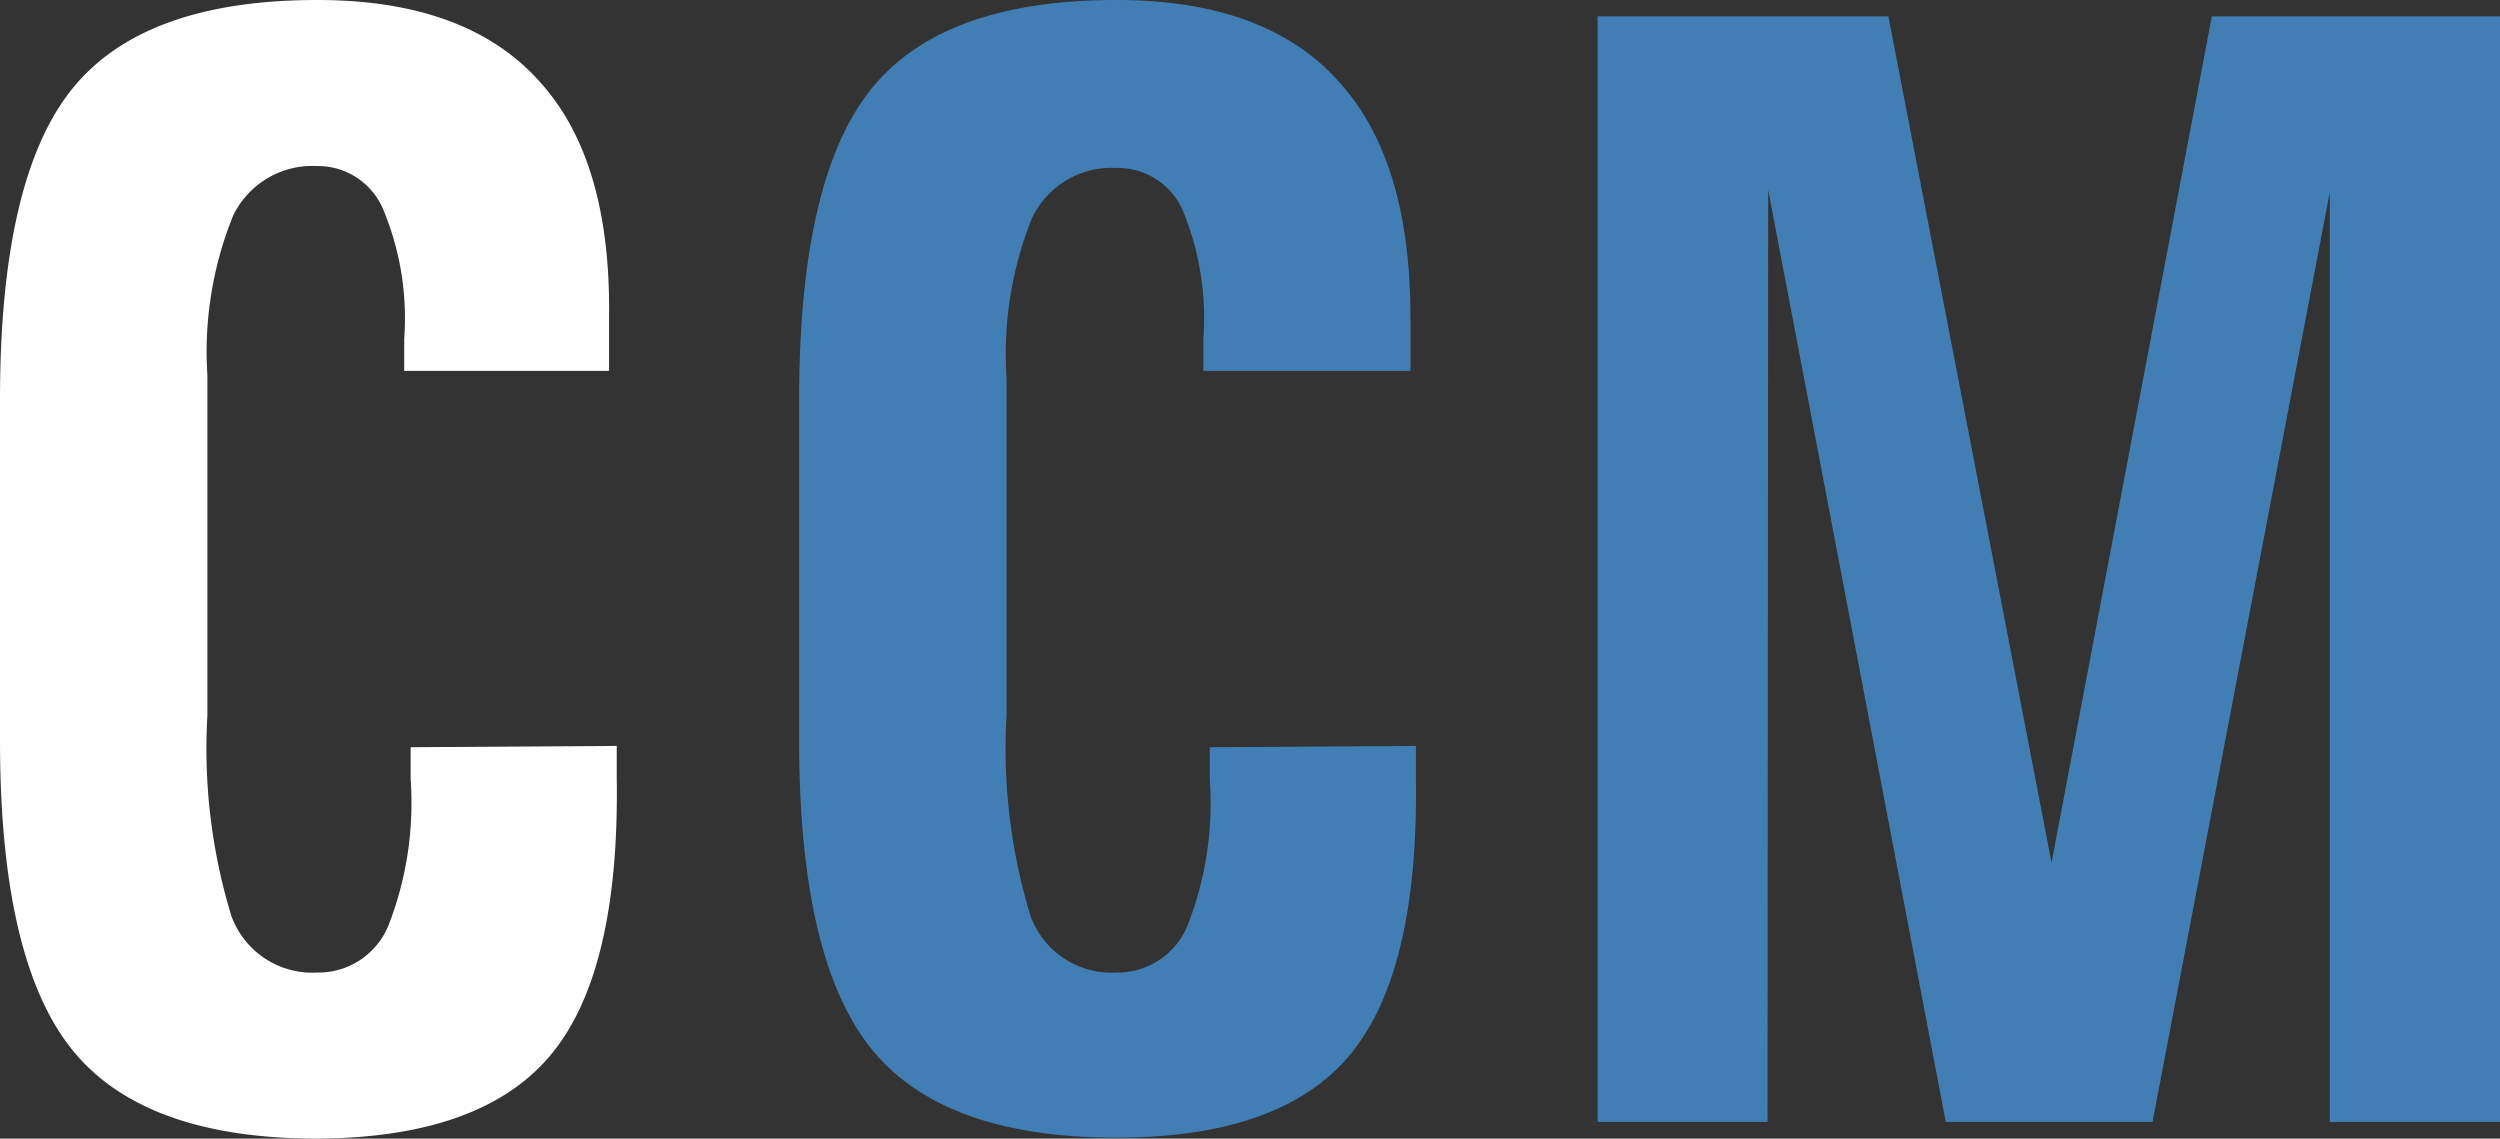
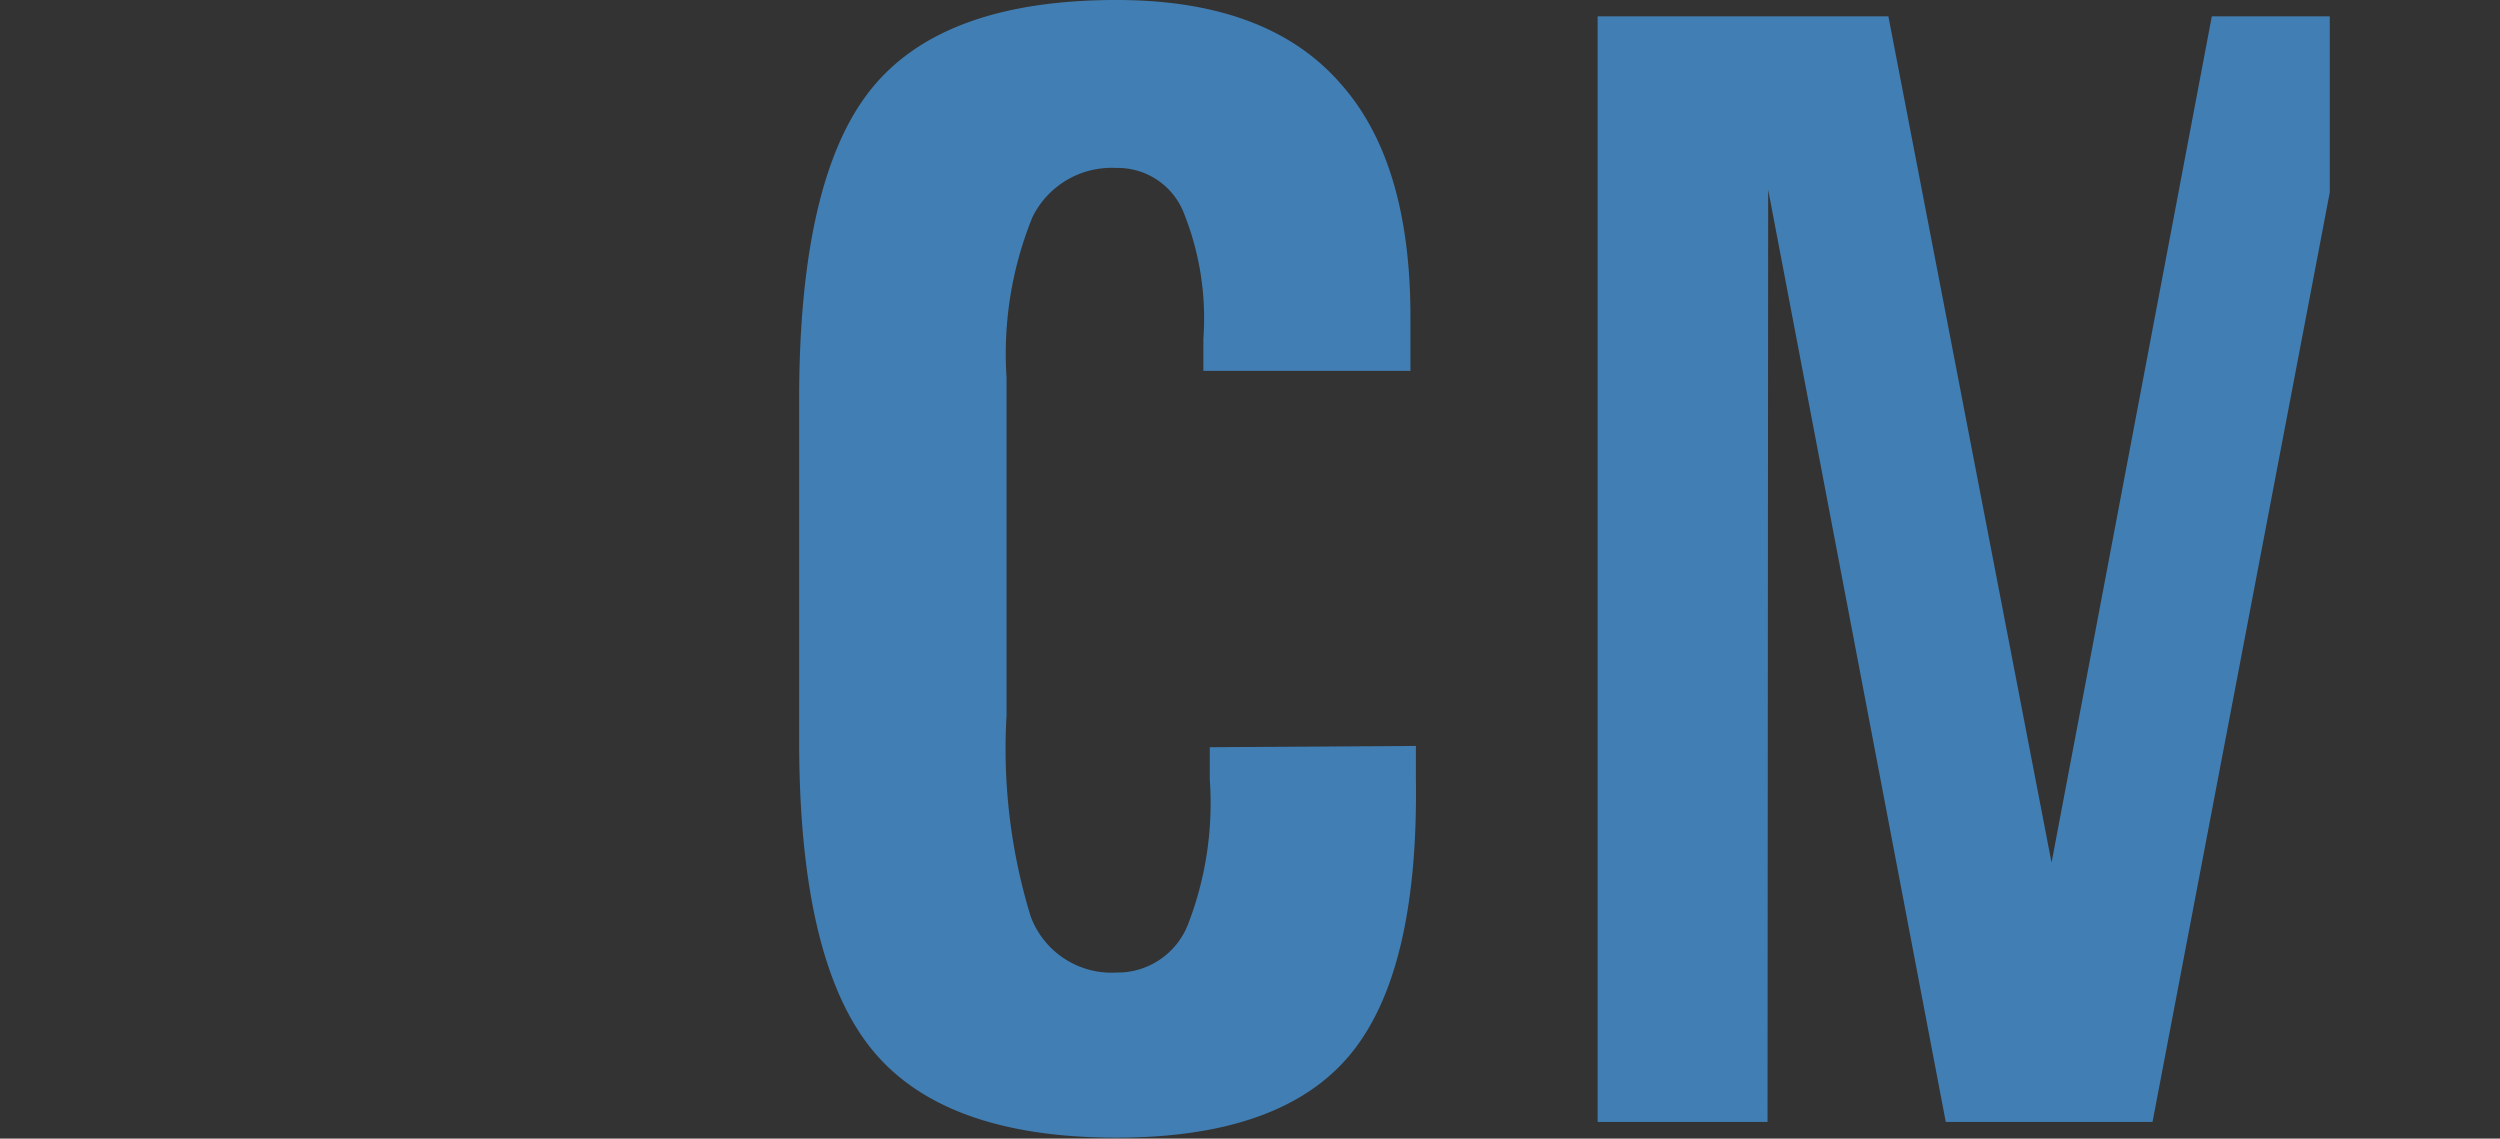
<svg xmlns="http://www.w3.org/2000/svg" viewBox="0 0 77.99 35.52">
  <rect x="0" y="0" width="77.99" height="35.52" fill="#333333" stroke="none" />
  <defs>
    <style>.cls-1{fill:#fff;}.cls-2{fill:#417eb3;}</style>
  </defs>
  <title>ccm-logo-sm-blue</title>
  <g id="Layer_2" data-name="Layer 2">
    <g id="website">
-       <path class="cls-1" d="M19.24,23.27v1q.09,6.06-2.06,8.64T9.9,35.52q-5.44,0-7.67-2.8T0,23.1V12.47Q0,5.6,2.23,2.8T9.9,0q4.73,0,7,2.62Q19.06,5.06,19,9.88v1.69H12.61v-1a8.82,8.82,0,0,0-.64-4A2.21,2.21,0,0,0,9.9,5.18,2.75,2.75,0,0,0,7.28,6.71a11.31,11.31,0,0,0-.81,5V22.32a17.86,17.86,0,0,0,.75,6.26A2.69,2.69,0,0,0,9.9,30.34a2.36,2.36,0,0,0,2.23-1.5,10.49,10.49,0,0,0,.68-4.53v-1Z" />
      <path class="cls-2" d="M44.17,23.27v1q.09,6.06-2.06,8.64t-7.28,2.58q-5.44,0-7.67-2.8T24.93,23.1V12.47q0-6.87,2.23-9.67T34.83,0q4.73,0,7,2.62Q44,5.06,44,9.88v1.69H37.54v-1a8.82,8.82,0,0,0-.64-4,2.21,2.21,0,0,0-2.07-1.33,2.75,2.75,0,0,0-2.62,1.53,11.31,11.31,0,0,0-.81,5V22.32a17.86,17.86,0,0,0,.75,6.26,2.69,2.69,0,0,0,2.68,1.76,2.36,2.36,0,0,0,2.23-1.5,10.49,10.49,0,0,0,.68-4.53v-1Z" />
-       <path class="cls-2" d="M55.14,35H49.84V.51h9.07L64,26.91h0L69,.51h9V35H72.68V6h0L67.15,35H60.7L55.16,5.92h0Z" />
+       <path class="cls-2" d="M55.14,35H49.84V.51h9.07L64,26.91h0L69,.51h9H72.68V6h0L67.15,35H60.7L55.16,5.92h0Z" />
    </g>
  </g>
</svg>